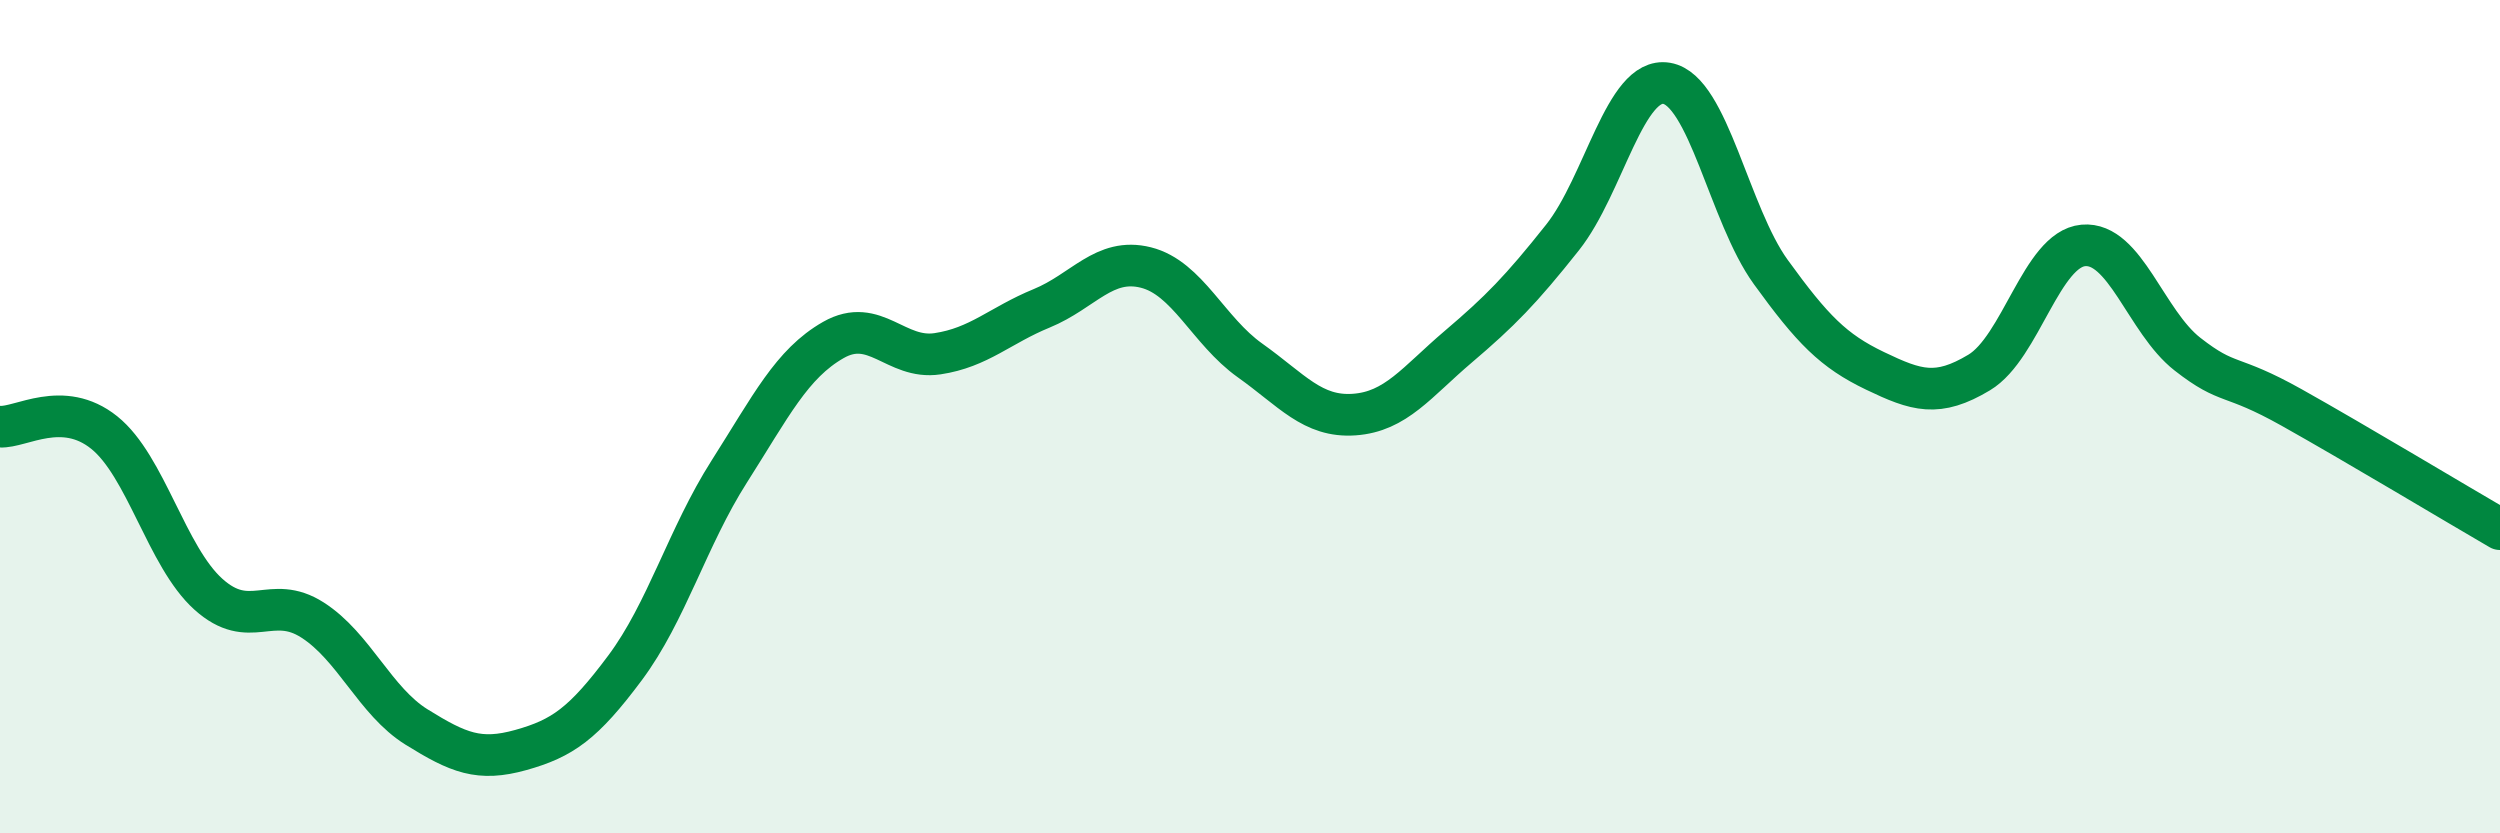
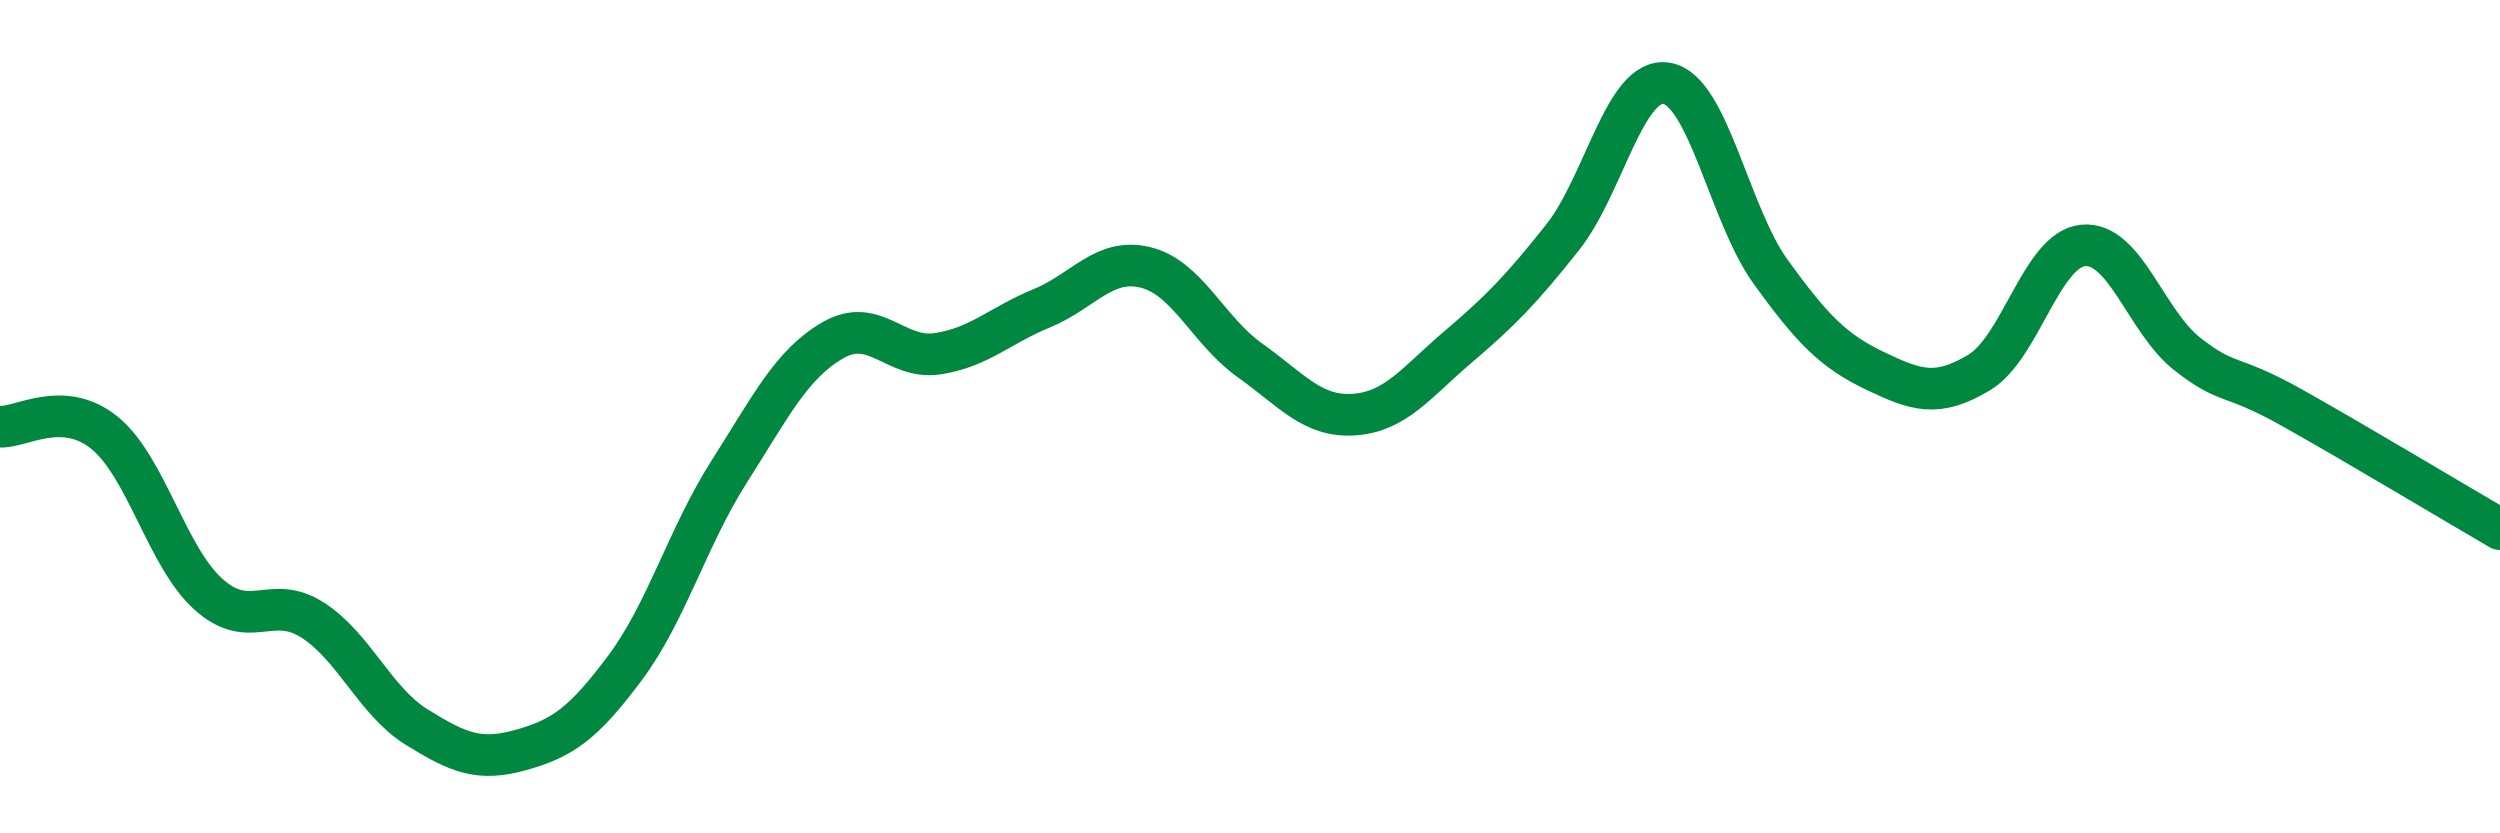
<svg xmlns="http://www.w3.org/2000/svg" width="60" height="20" viewBox="0 0 60 20">
-   <path d="M 0,10.24 C 0.5,10.27 1.5,9.58 2.5,10.38 C 3.5,11.18 4,13.36 5,14.26 C 6,15.16 6.5,14.24 7.5,14.88 C 8.5,15.52 9,16.83 10,17.45 C 11,18.07 11.5,18.28 12.5,18 C 13.5,17.72 14,17.37 15,16.03 C 16,14.69 16.5,12.89 17.5,11.32 C 18.5,9.75 19,8.73 20,8.16 C 21,7.59 21.5,8.64 22.5,8.49 C 23.5,8.34 24,7.81 25,7.4 C 26,6.99 26.5,6.17 27.5,6.42 C 28.5,6.67 29,7.94 30,8.65 C 31,9.36 31.5,10.02 32.5,9.95 C 33.5,9.88 34,9.17 35,8.32 C 36,7.47 36.5,6.96 37.5,5.7 C 38.5,4.44 39,1.83 40,2 C 41,2.17 41.5,5.15 42.5,6.53 C 43.5,7.91 44,8.42 45,8.9 C 46,9.38 46.5,9.54 47.5,8.94 C 48.5,8.34 49,5.98 50,5.89 C 51,5.8 51.5,7.72 52.5,8.5 C 53.5,9.28 53.5,8.94 55,9.78 C 56.5,10.62 59,12.12 60,12.7L60 20L0 20Z" fill="#008740" opacity="0.1" stroke-linecap="round" stroke-linejoin="round" />
  <path d="M 0,10.24 C 0.5,10.27 1.5,9.58 2.5,10.38 C 3.5,11.18 4,13.36 5,14.26 C 6,15.16 6.5,14.24 7.5,14.88 C 8.5,15.52 9,16.83 10,17.45 C 11,18.07 11.5,18.28 12.5,18 C 13.5,17.72 14,17.37 15,16.03 C 16,14.69 16.5,12.89 17.5,11.32 C 18.5,9.75 19,8.73 20,8.16 C 21,7.59 21.5,8.64 22.5,8.49 C 23.5,8.34 24,7.81 25,7.4 C 26,6.99 26.5,6.17 27.5,6.42 C 28.5,6.67 29,7.94 30,8.65 C 31,9.36 31.5,10.02 32.5,9.95 C 33.5,9.88 34,9.17 35,8.32 C 36,7.47 36.5,6.96 37.5,5.7 C 38.5,4.44 39,1.83 40,2 C 41,2.17 41.5,5.15 42.5,6.53 C 43.5,7.91 44,8.42 45,8.9 C 46,9.38 46.5,9.54 47.5,8.94 C 48.5,8.34 49,5.98 50,5.89 C 51,5.8 51.5,7.72 52.5,8.5 C 53.5,9.28 53.5,8.94 55,9.78 C 56.5,10.62 59,12.12 60,12.7" stroke="#008740" stroke-width="1" fill="none" stroke-linecap="round" stroke-linejoin="round" />
</svg>